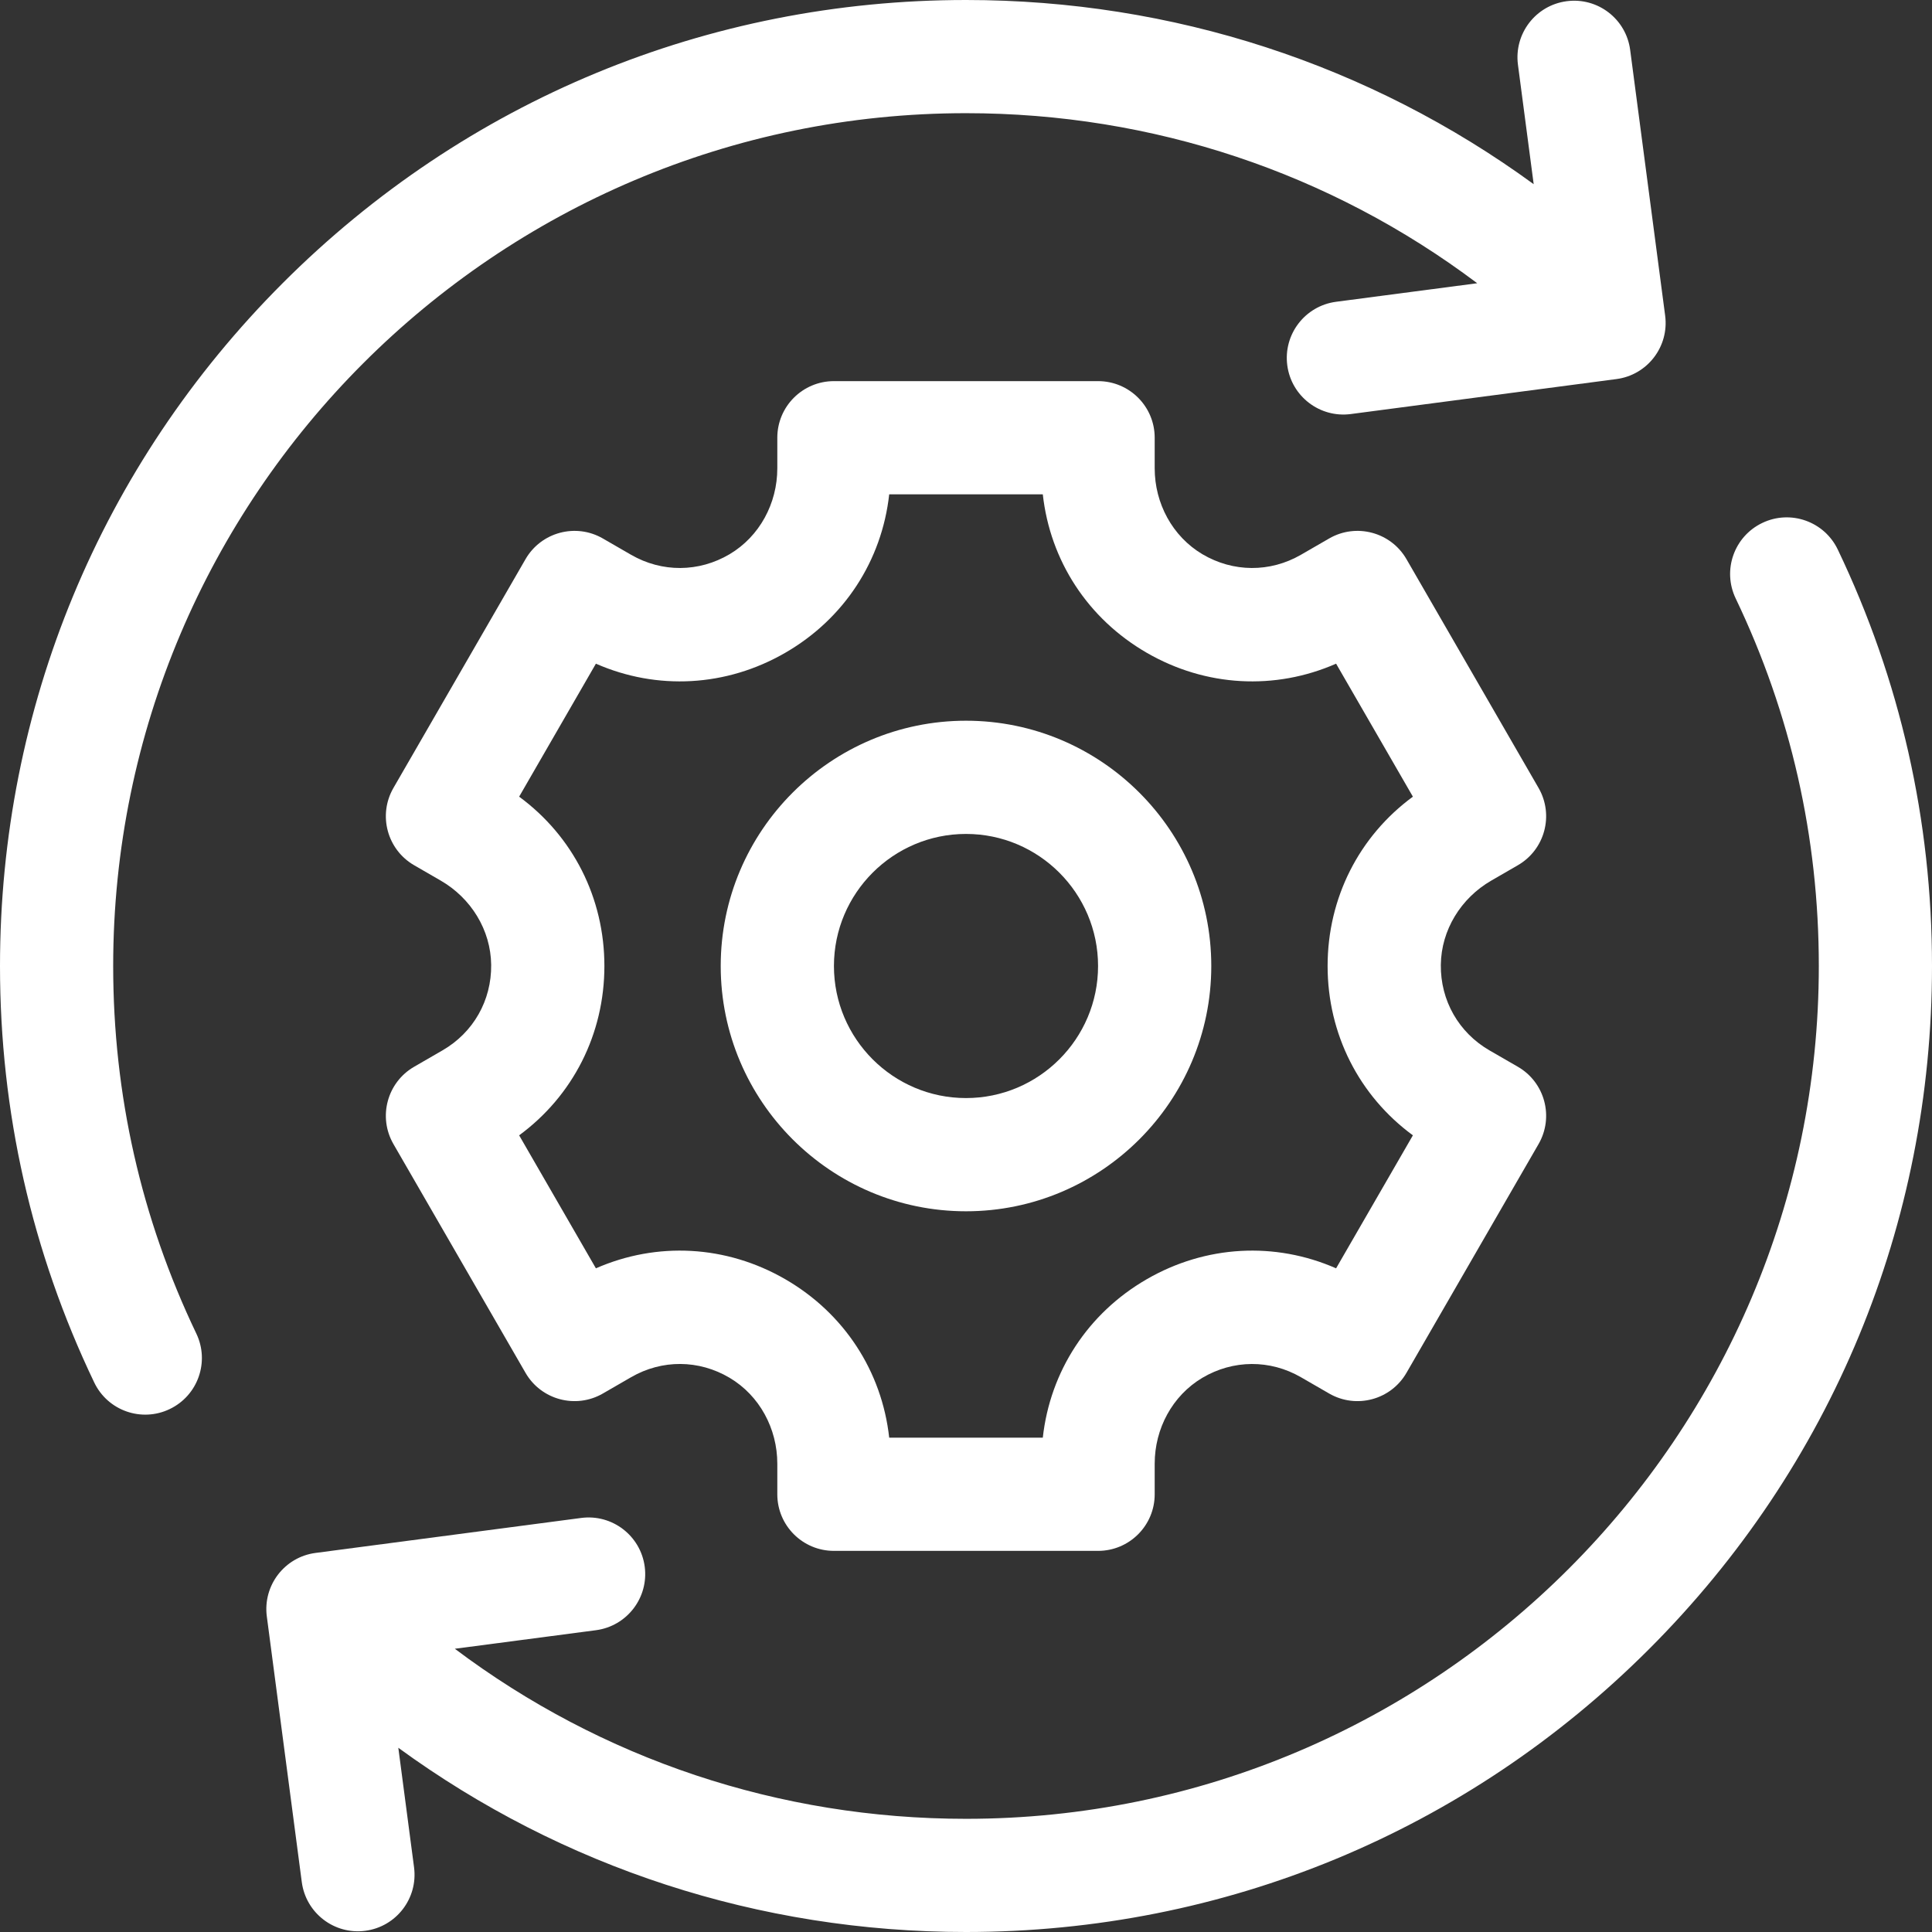
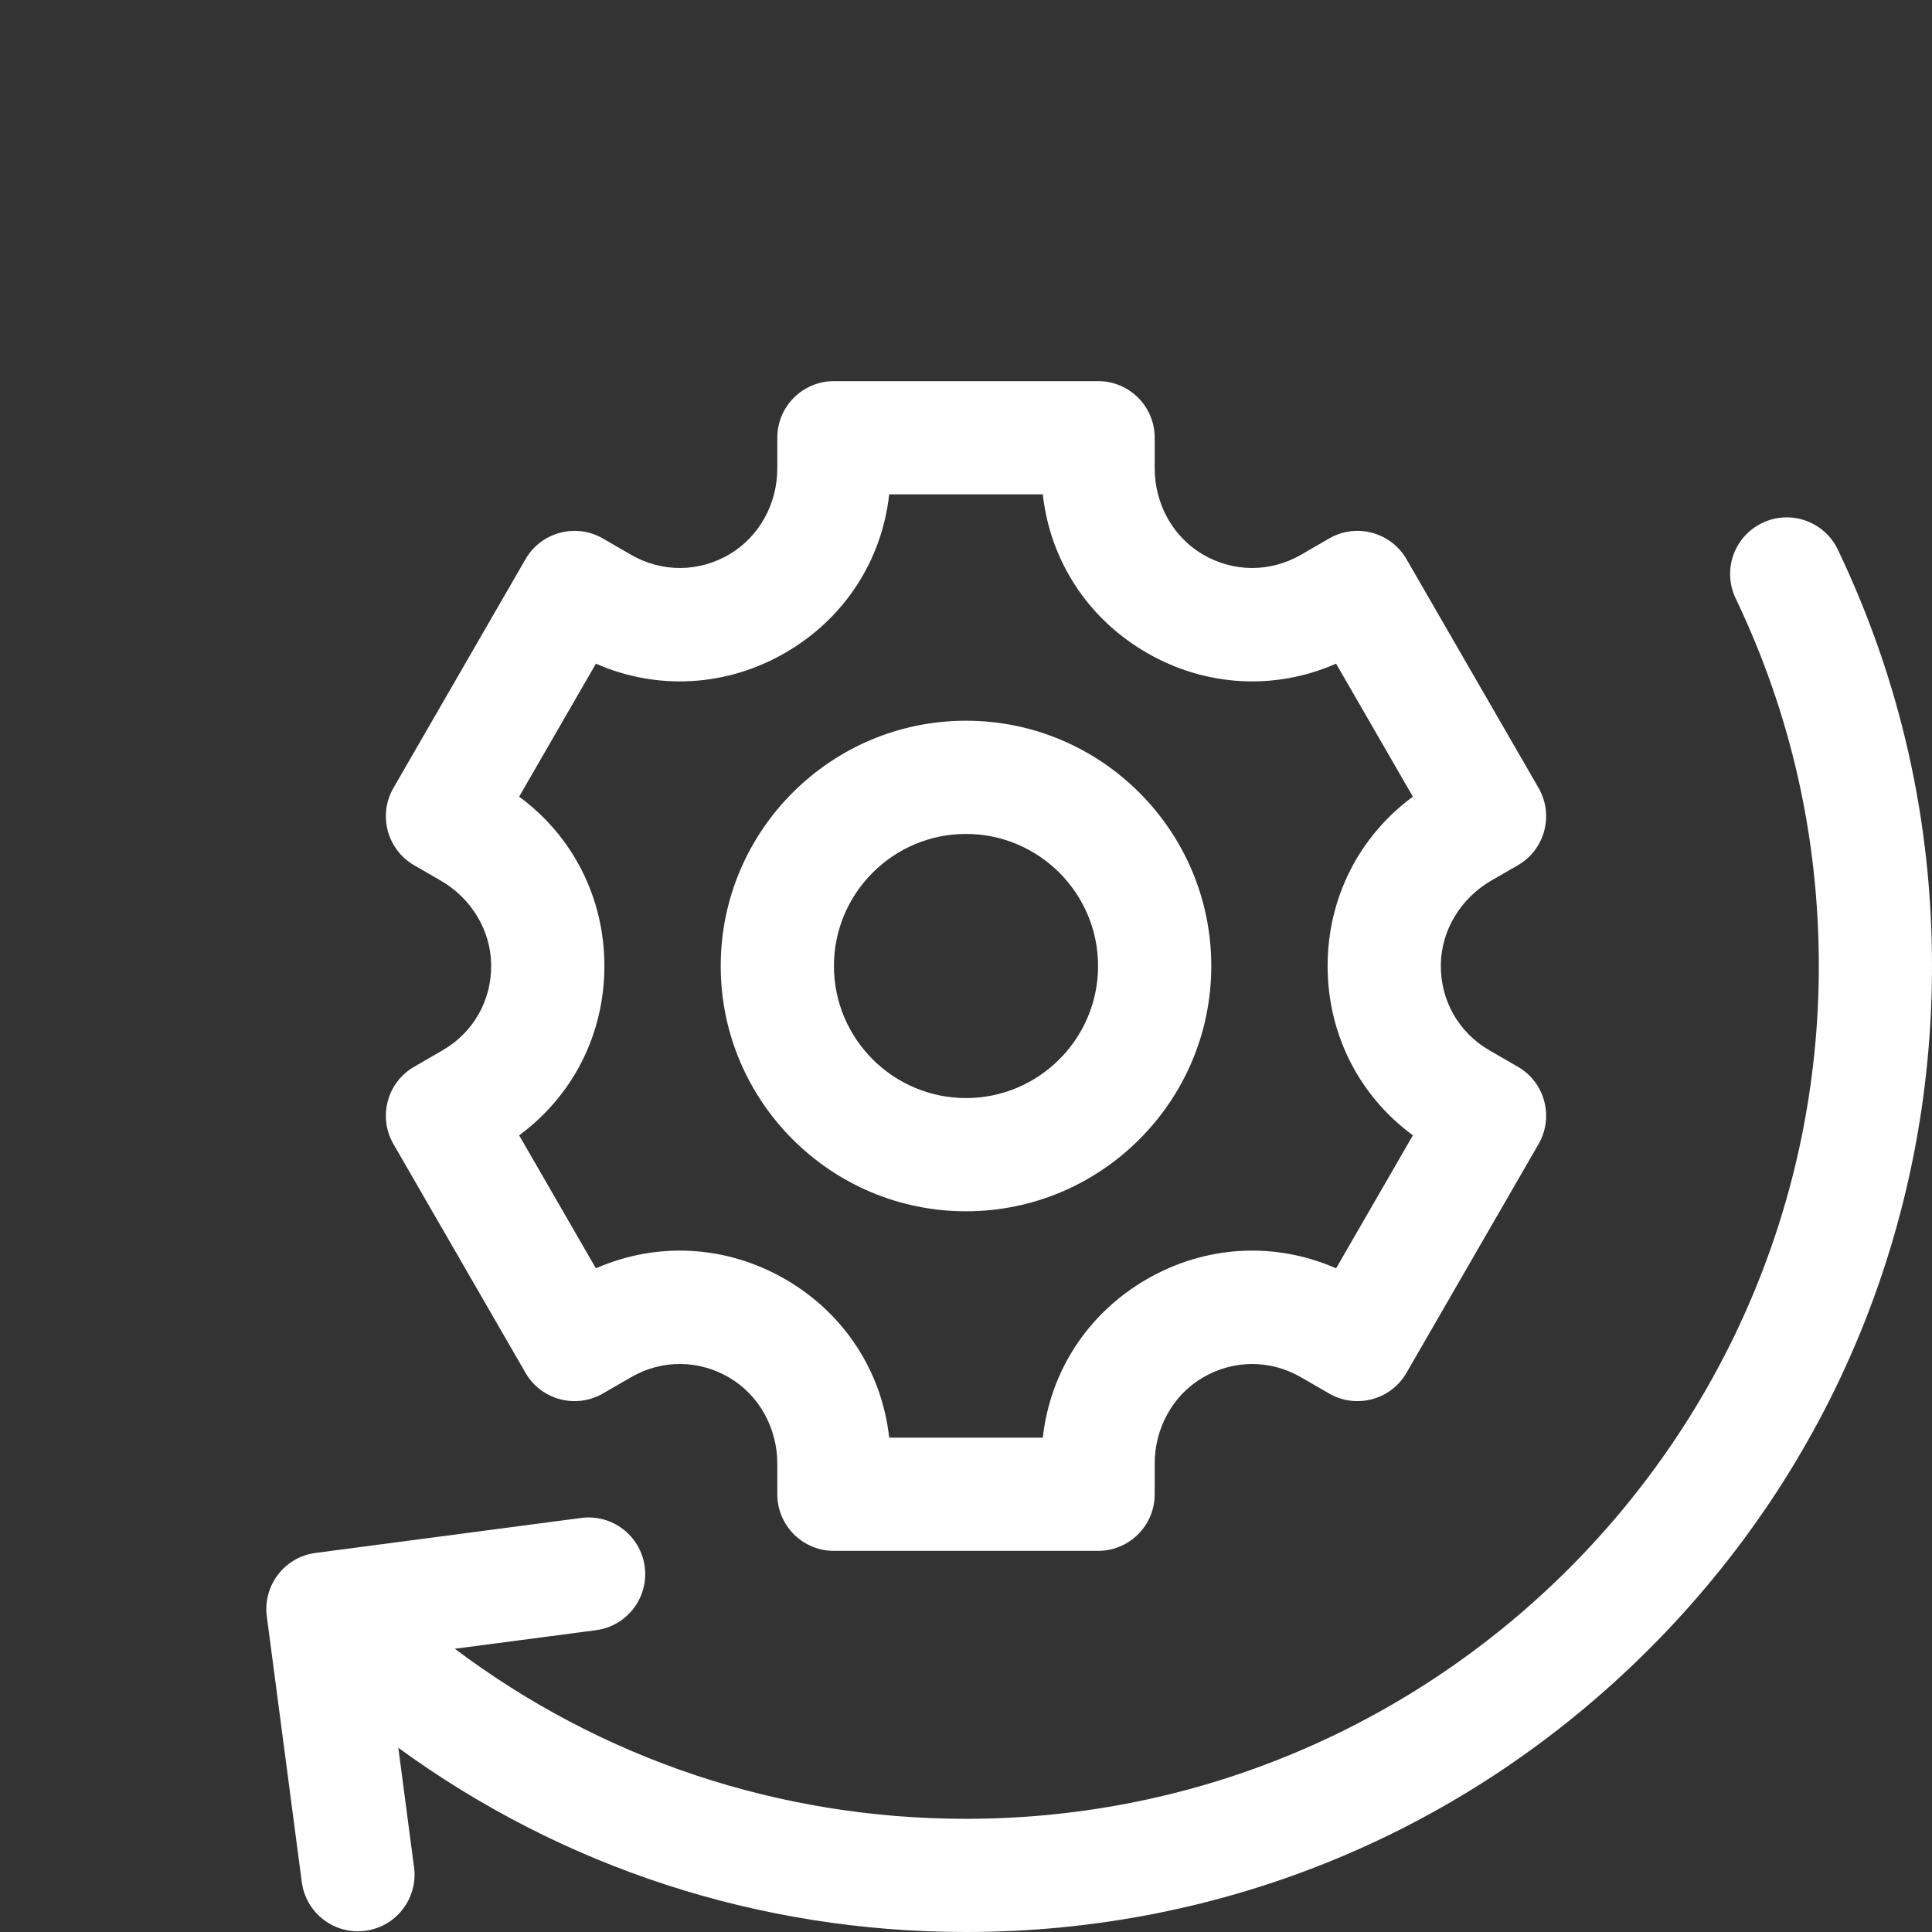
<svg xmlns="http://www.w3.org/2000/svg" width="48" height="48" viewBox="0 0 48 48" fill="none">
  <rect x="0" y="0" width="48" height="48" fill="#333333" stroke="none" />
-   <path d="M4.878 33.133C3.507 30.269 2.812 27.197 2.812 24C2.812 12.317 12.317 2.812 24 2.812C28.642 2.812 33.056 4.295 36.701 7.037L33.193 7.498C32.423 7.6 31.881 8.306 31.982 9.076C32.083 9.846 32.79 10.388 33.56 10.287L40.16 9.418C40.93 9.317 41.472 8.61 41.37 7.84L40.501 1.24C40.4 0.471 39.694 -0.072 38.924 0.03H38.924C38.154 0.131 37.612 0.838 37.713 1.608L38.104 4.576C34.03 1.605 29.139 0 24 0C17.589 0 11.562 2.496 7.029 7.029C2.496 11.562 0 17.589 0 24C0 27.62 0.787 31.101 2.341 34.347C2.676 35.048 3.516 35.344 4.216 35.008C4.917 34.673 5.213 33.834 4.878 33.133Z" fill="white" />
  <path d="M45.659 13.653C45.324 12.953 44.484 12.656 43.784 12.992C43.083 13.327 42.787 14.166 43.122 14.867C44.493 17.731 45.188 20.804 45.188 24C45.188 35.683 35.683 45.188 24 45.188C19.358 45.188 14.945 43.704 11.3 40.963L14.807 40.502C15.577 40.4 16.119 39.694 16.018 38.924C15.916 38.154 15.21 37.612 14.44 37.713L7.84 38.582C7.07 38.683 6.528 39.39 6.629 40.16L7.498 46.76C7.6 47.53 8.306 48.072 9.076 47.97C9.846 47.869 10.388 47.163 10.287 46.393L9.896 43.423C13.97 46.395 18.861 48 24 48C30.411 48 36.438 45.504 40.971 40.971C45.504 36.438 48 30.411 48 24C48 20.38 47.212 16.899 45.659 13.653Z" fill="white" />
  <path d="M37.051 21.878L37.71 21.497C38.383 21.109 38.613 20.249 38.225 19.576L34.944 13.893C34.556 13.22 33.695 12.99 33.023 13.378L32.32 13.784C31.554 14.226 30.637 14.221 29.873 13.769C29.127 13.326 28.688 12.504 28.688 11.636V10.875C28.688 10.098 28.058 9.469 27.281 9.469H20.719C19.942 9.469 19.312 10.098 19.312 10.875V11.636C19.312 12.505 18.873 13.326 18.127 13.769C17.363 14.221 16.446 14.226 15.68 13.784L14.977 13.378C14.305 12.99 13.444 13.22 13.056 13.893L9.775 19.576C9.387 20.248 9.617 21.109 10.29 21.497L10.949 21.878C11.701 22.312 12.193 23.103 12.203 23.971C12.213 24.858 11.759 25.655 10.992 26.097L10.29 26.503C9.617 26.891 9.387 27.751 9.775 28.424L13.056 34.107C13.444 34.78 14.305 35.01 14.977 34.622L15.68 34.216C16.446 33.773 17.363 33.778 18.127 34.231C18.873 34.674 19.312 35.496 19.312 36.364V37.125C19.312 37.902 19.942 38.531 20.719 38.531H27.281C28.058 38.531 28.688 37.902 28.688 37.125V36.364C28.688 35.495 29.127 34.674 29.873 34.231C30.637 33.779 31.554 33.774 32.32 34.216L33.023 34.622C33.695 35.01 34.556 34.78 34.944 34.107L38.225 28.424C38.613 27.752 38.383 26.891 37.71 26.503L37.008 26.098C36.241 25.655 35.787 24.858 35.797 23.971C35.807 23.103 36.299 22.312 37.051 21.878ZM35.103 28.207L33.195 31.511C31.676 30.845 29.957 30.935 28.492 31.781C27.027 32.626 26.09 34.07 25.908 35.719H22.092C21.91 34.07 20.973 32.627 19.508 31.781C18.043 30.935 16.324 30.845 14.805 31.511L12.898 28.207C14.234 27.225 15.016 25.691 15.016 24C15.016 22.309 14.234 20.775 12.898 19.793L14.805 16.489C16.324 17.155 18.043 17.065 19.508 16.219C20.973 15.374 21.91 13.93 22.092 12.281H25.908C26.09 13.93 27.027 15.373 28.492 16.219C29.957 17.065 31.676 17.155 33.195 16.489L35.103 19.793C33.766 20.775 32.984 22.309 32.984 24C32.984 25.691 33.766 27.225 35.103 28.207Z" fill="white" />
  <path d="M24 17.906C20.64 17.906 17.906 20.64 17.906 24C17.906 27.36 20.64 30.094 24 30.094C27.36 30.094 30.094 27.36 30.094 24C30.094 20.64 27.36 17.906 24 17.906ZM24 27.281C22.191 27.281 20.719 25.809 20.719 24C20.719 22.191 22.191 20.719 24 20.719C25.809 20.719 27.281 22.191 27.281 24C27.281 25.809 25.809 27.281 24 27.281Z" fill="white" />
</svg>